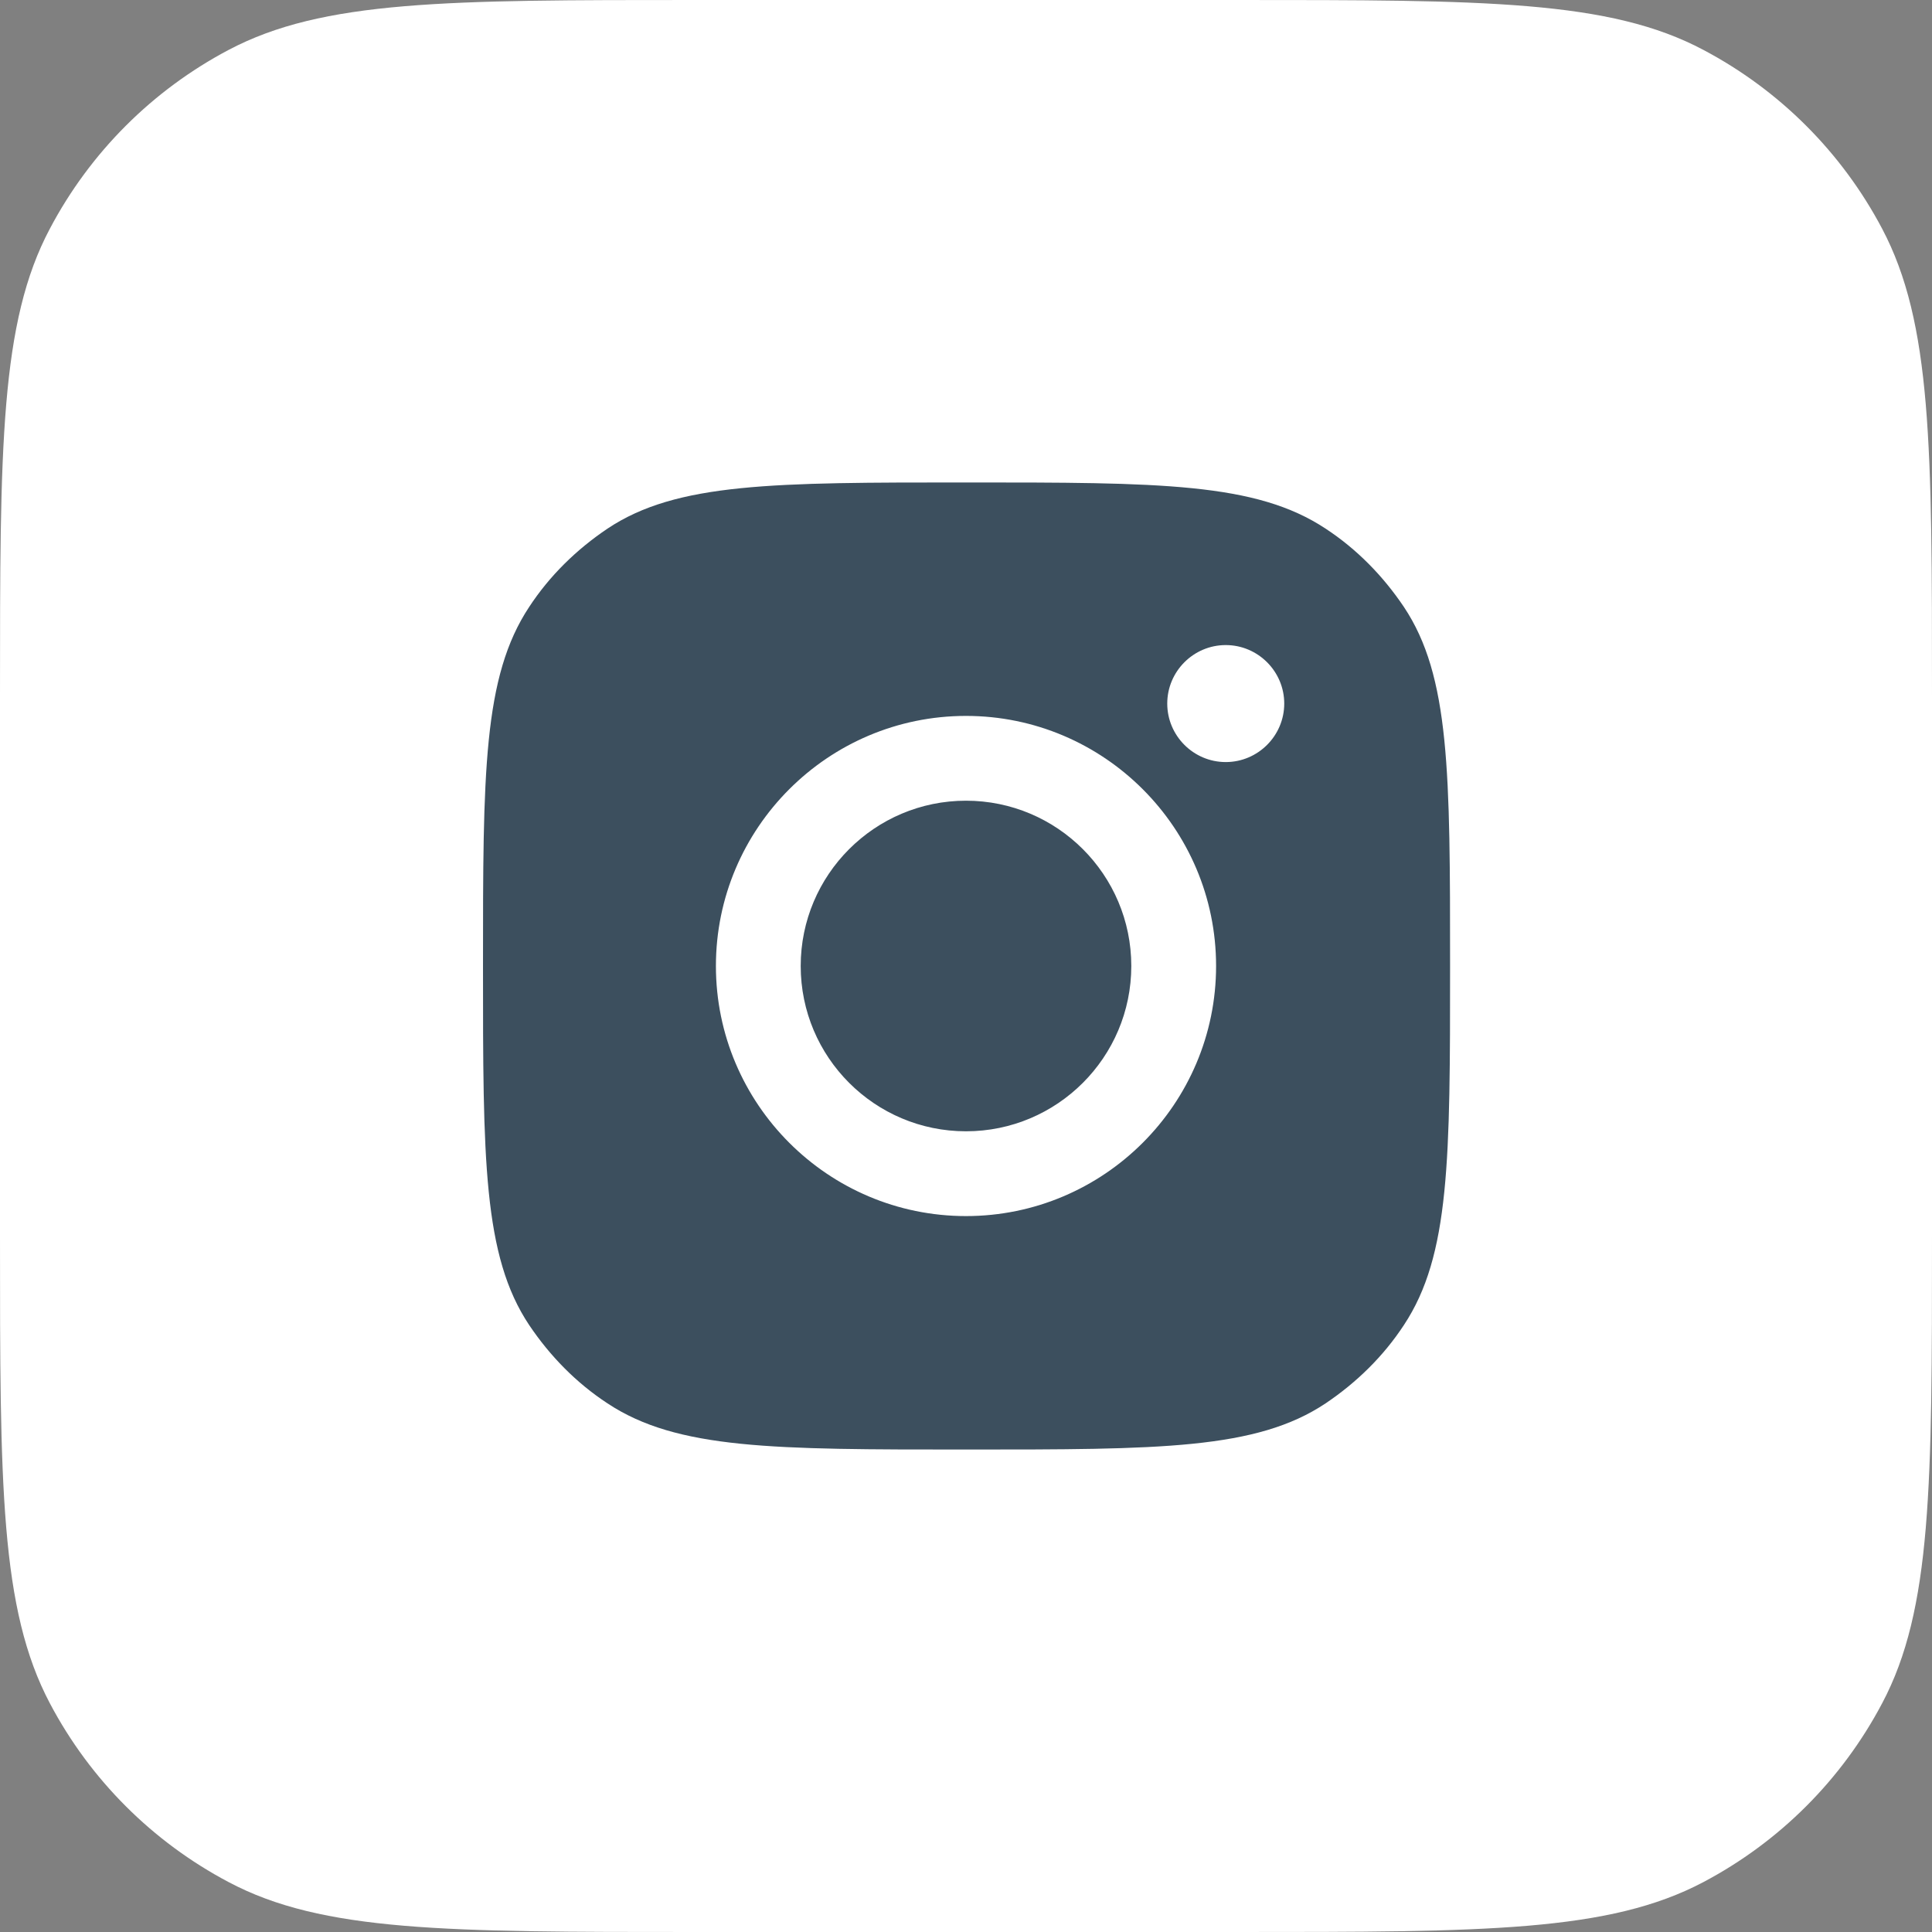
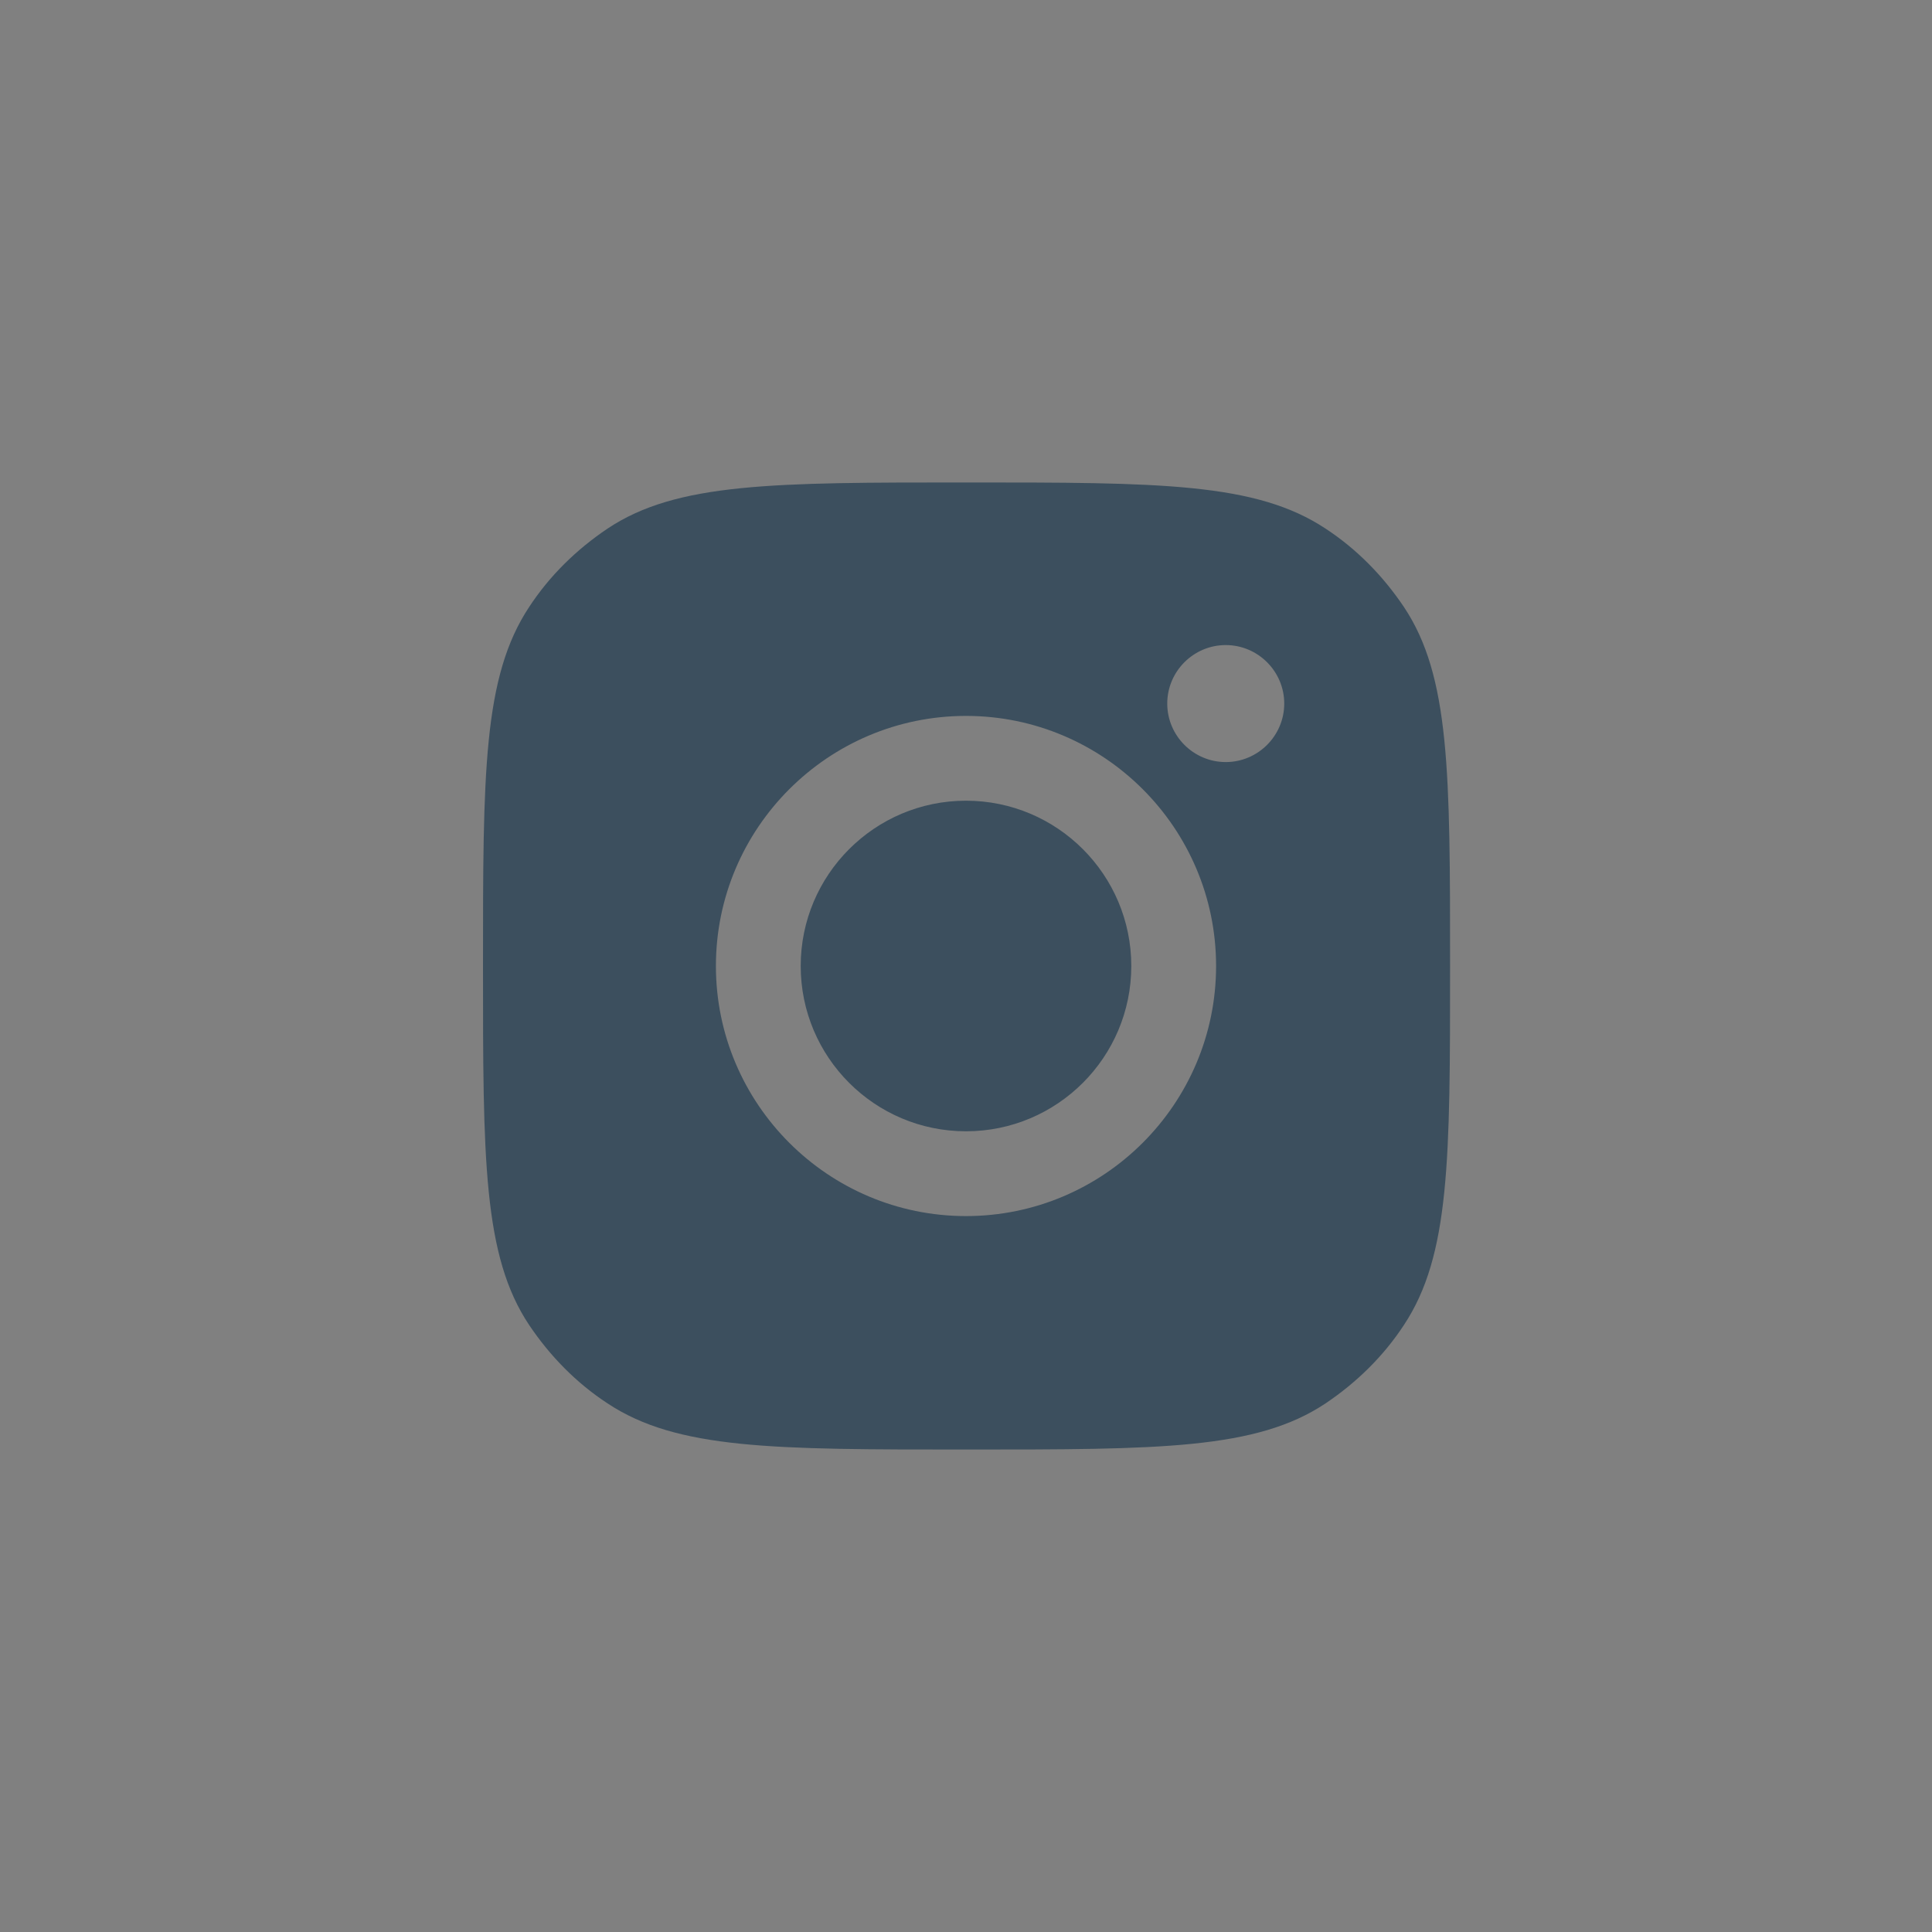
<svg xmlns="http://www.w3.org/2000/svg" id="Capa_2" width="36" height="36" viewBox="0 0 36 36">
  <rect x="0" y="0" width="36" height="36" fill="#808080" stroke="none" />
  <g id="Capa_1-2">
-     <path d="m0,12.96c0-4.63,0-6.95.93-8.7.75-1.42,1.91-2.58,3.33-3.33,1.76-.93,4.07-.93,8.7-.93h10.08c4.63,0,6.95,0,8.7.93,1.42.75,2.58,1.91,3.33,3.33.93,1.76.93,4.07.93,8.7v10.08c0,4.63,0,6.95-.93,8.7-.75,1.42-1.91,2.58-3.33,3.33-1.76.93-4.07.93-8.7.93h-10.08c-4.63,0-6.95,0-8.7-.93-1.42-.75-2.58-1.91-3.33-3.33-.93-1.76-.93-4.07-.93-8.7v-10.08Z" style="fill:#fff; stroke-width:0px;" />
    <path d="m22.84,14.2c.6,0,1.09-.49,1.09-1.09s-.49-1.09-1.09-1.09-1.09.49-1.09,1.09.49,1.09,1.09,1.09Zm-4.84,6.88c1.7,0,3.08-1.38,3.08-3.08s-1.38-3.08-3.08-3.08-3.08,1.38-3.08,3.08,1.38,3.08,3.08,3.08Zm4.66-3.08c0,2.57-2.09,4.66-4.66,4.66s-4.66-2.09-4.66-4.66,2.09-4.66,4.66-4.66,4.66,2.09,4.66,4.66Zm-13.66,0c0-3.6,0-5.39.86-6.69.38-.58.88-1.07,1.46-1.46,1.29-.86,3.09-.86,6.69-.86s5.39,0,6.69.86c.58.38,1.07.88,1.46,1.46.86,1.29.86,3.09.86,6.69s0,5.39-.86,6.69c-.38.58-.88,1.07-1.46,1.46-1.29.86-3.09.86-6.69.86s-5.39,0-6.69-.86c-.58-.38-1.07-.88-1.46-1.46-.86-1.29-.86-3.09-.86-6.69Z" style="fill:#3c4f5e; fill-rule:evenodd; stroke-width:0px;" />
  </g>
</svg>